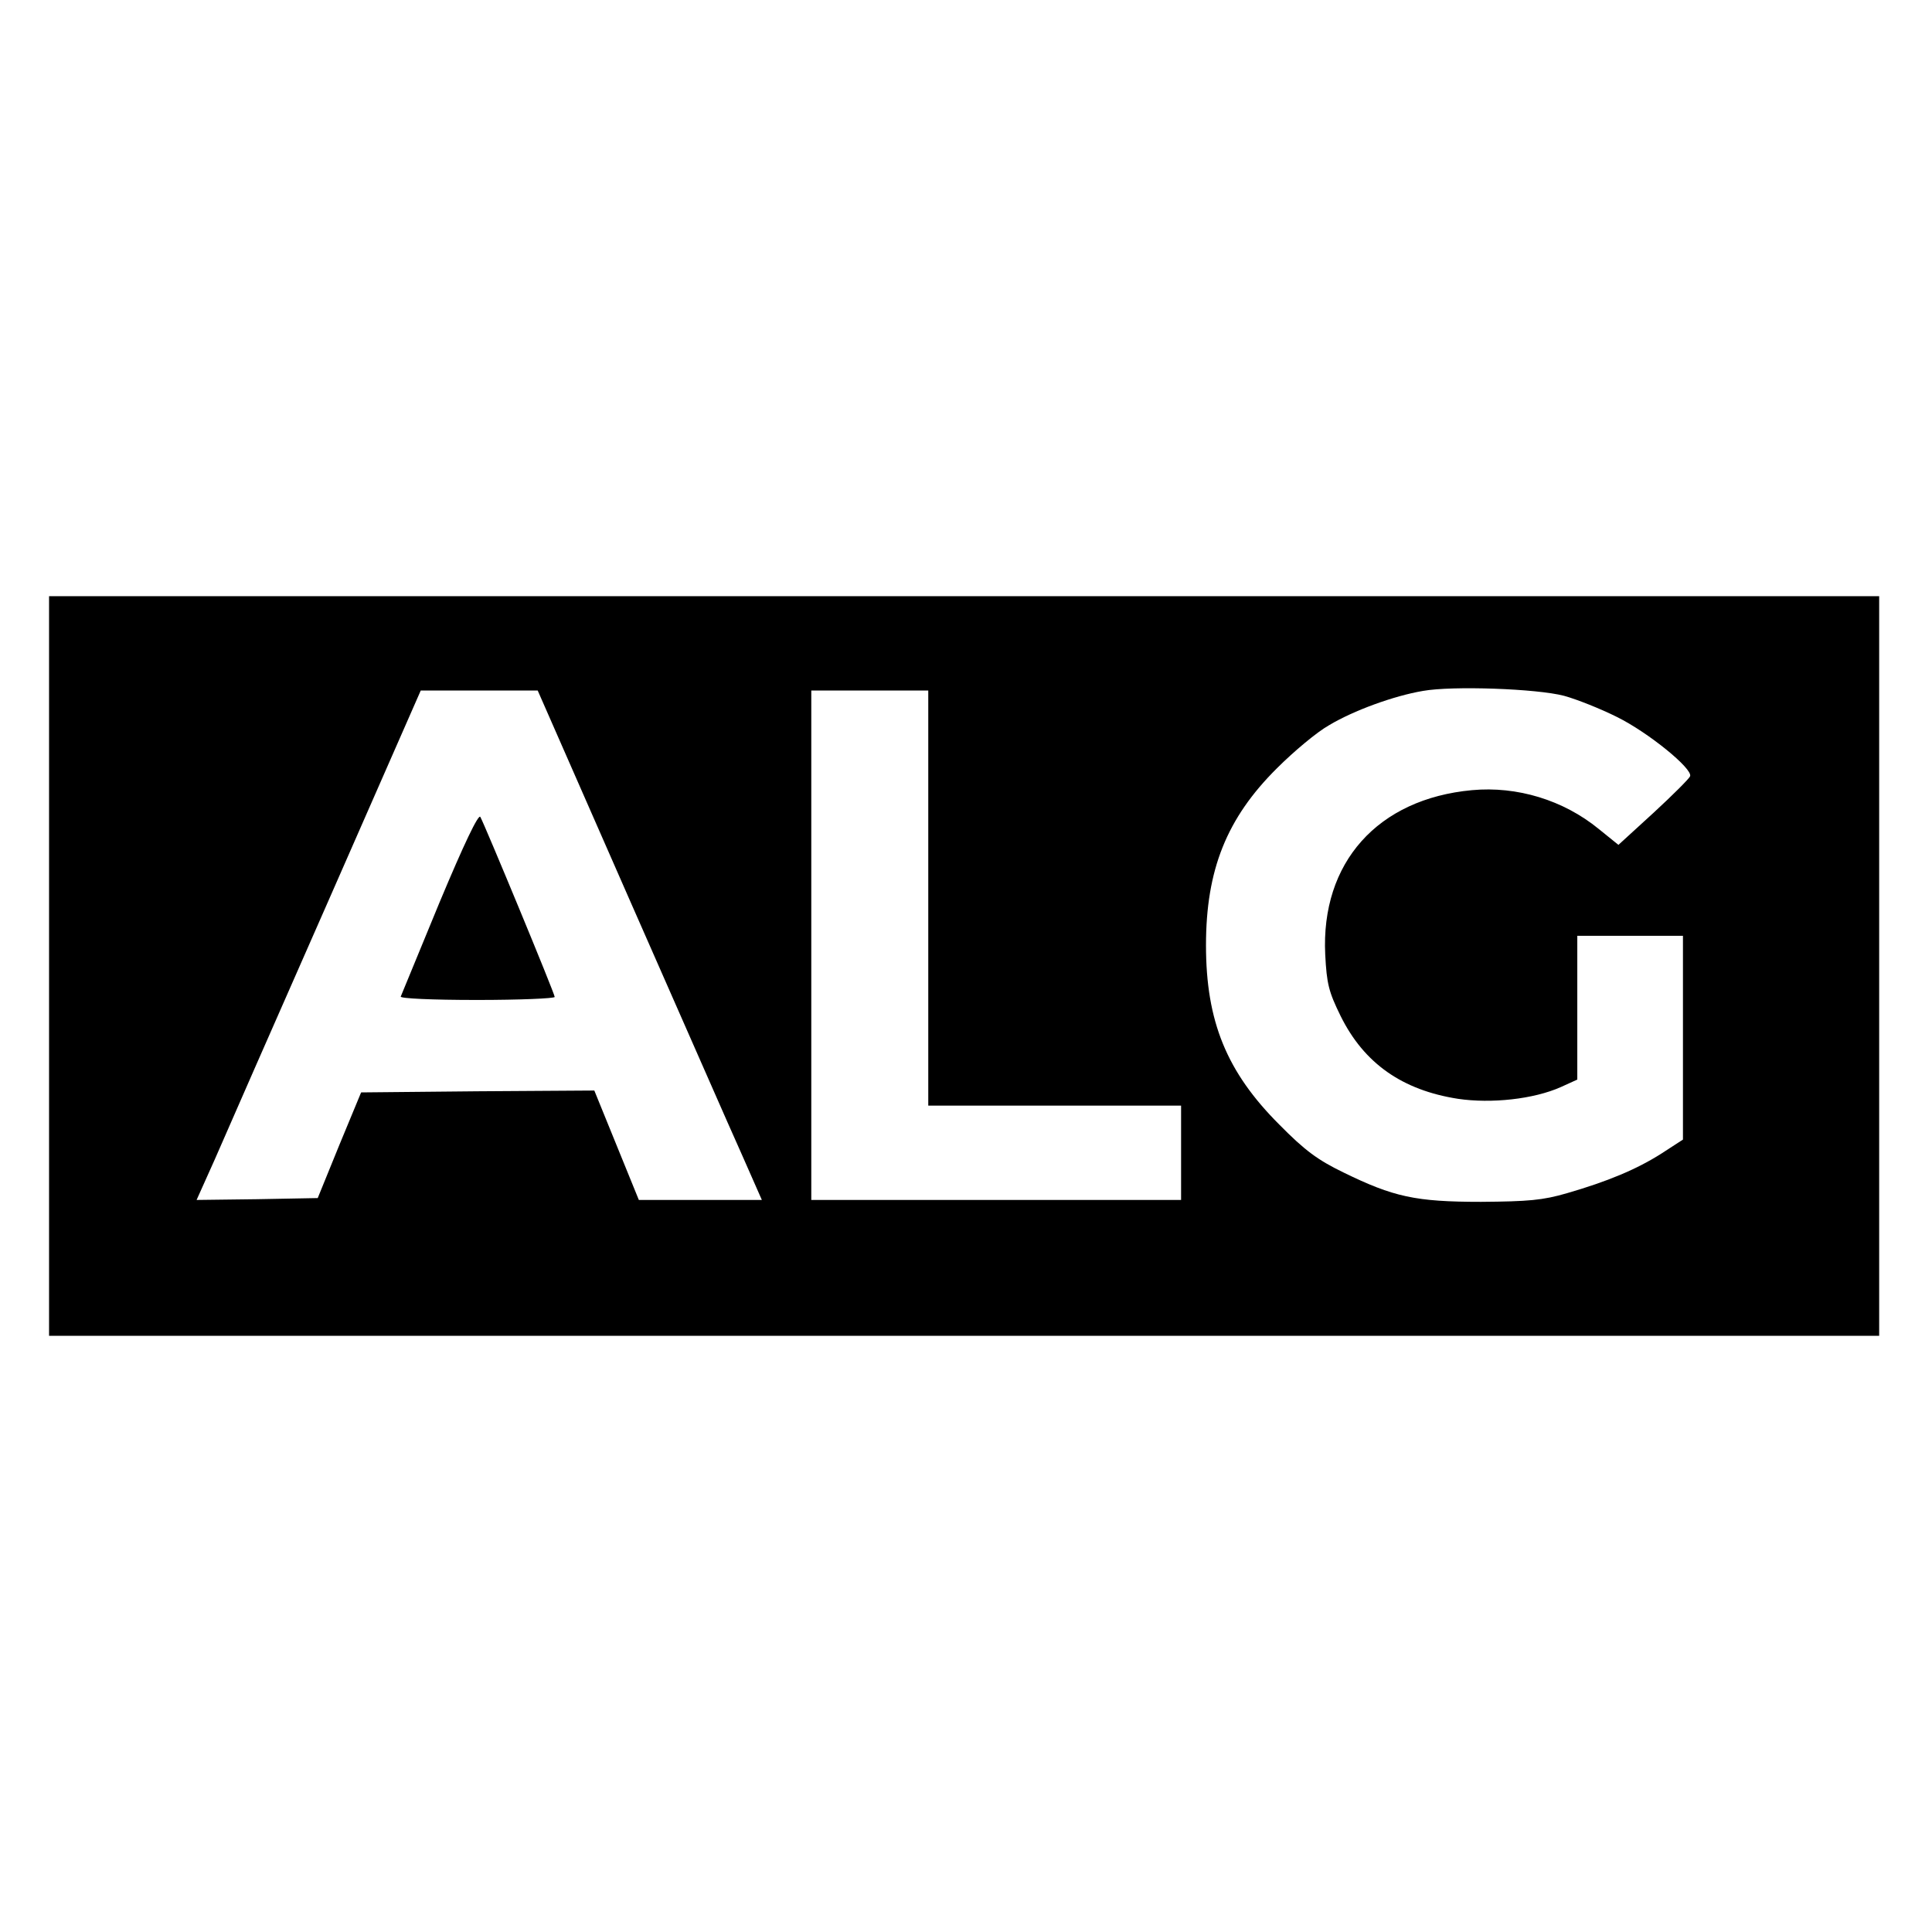
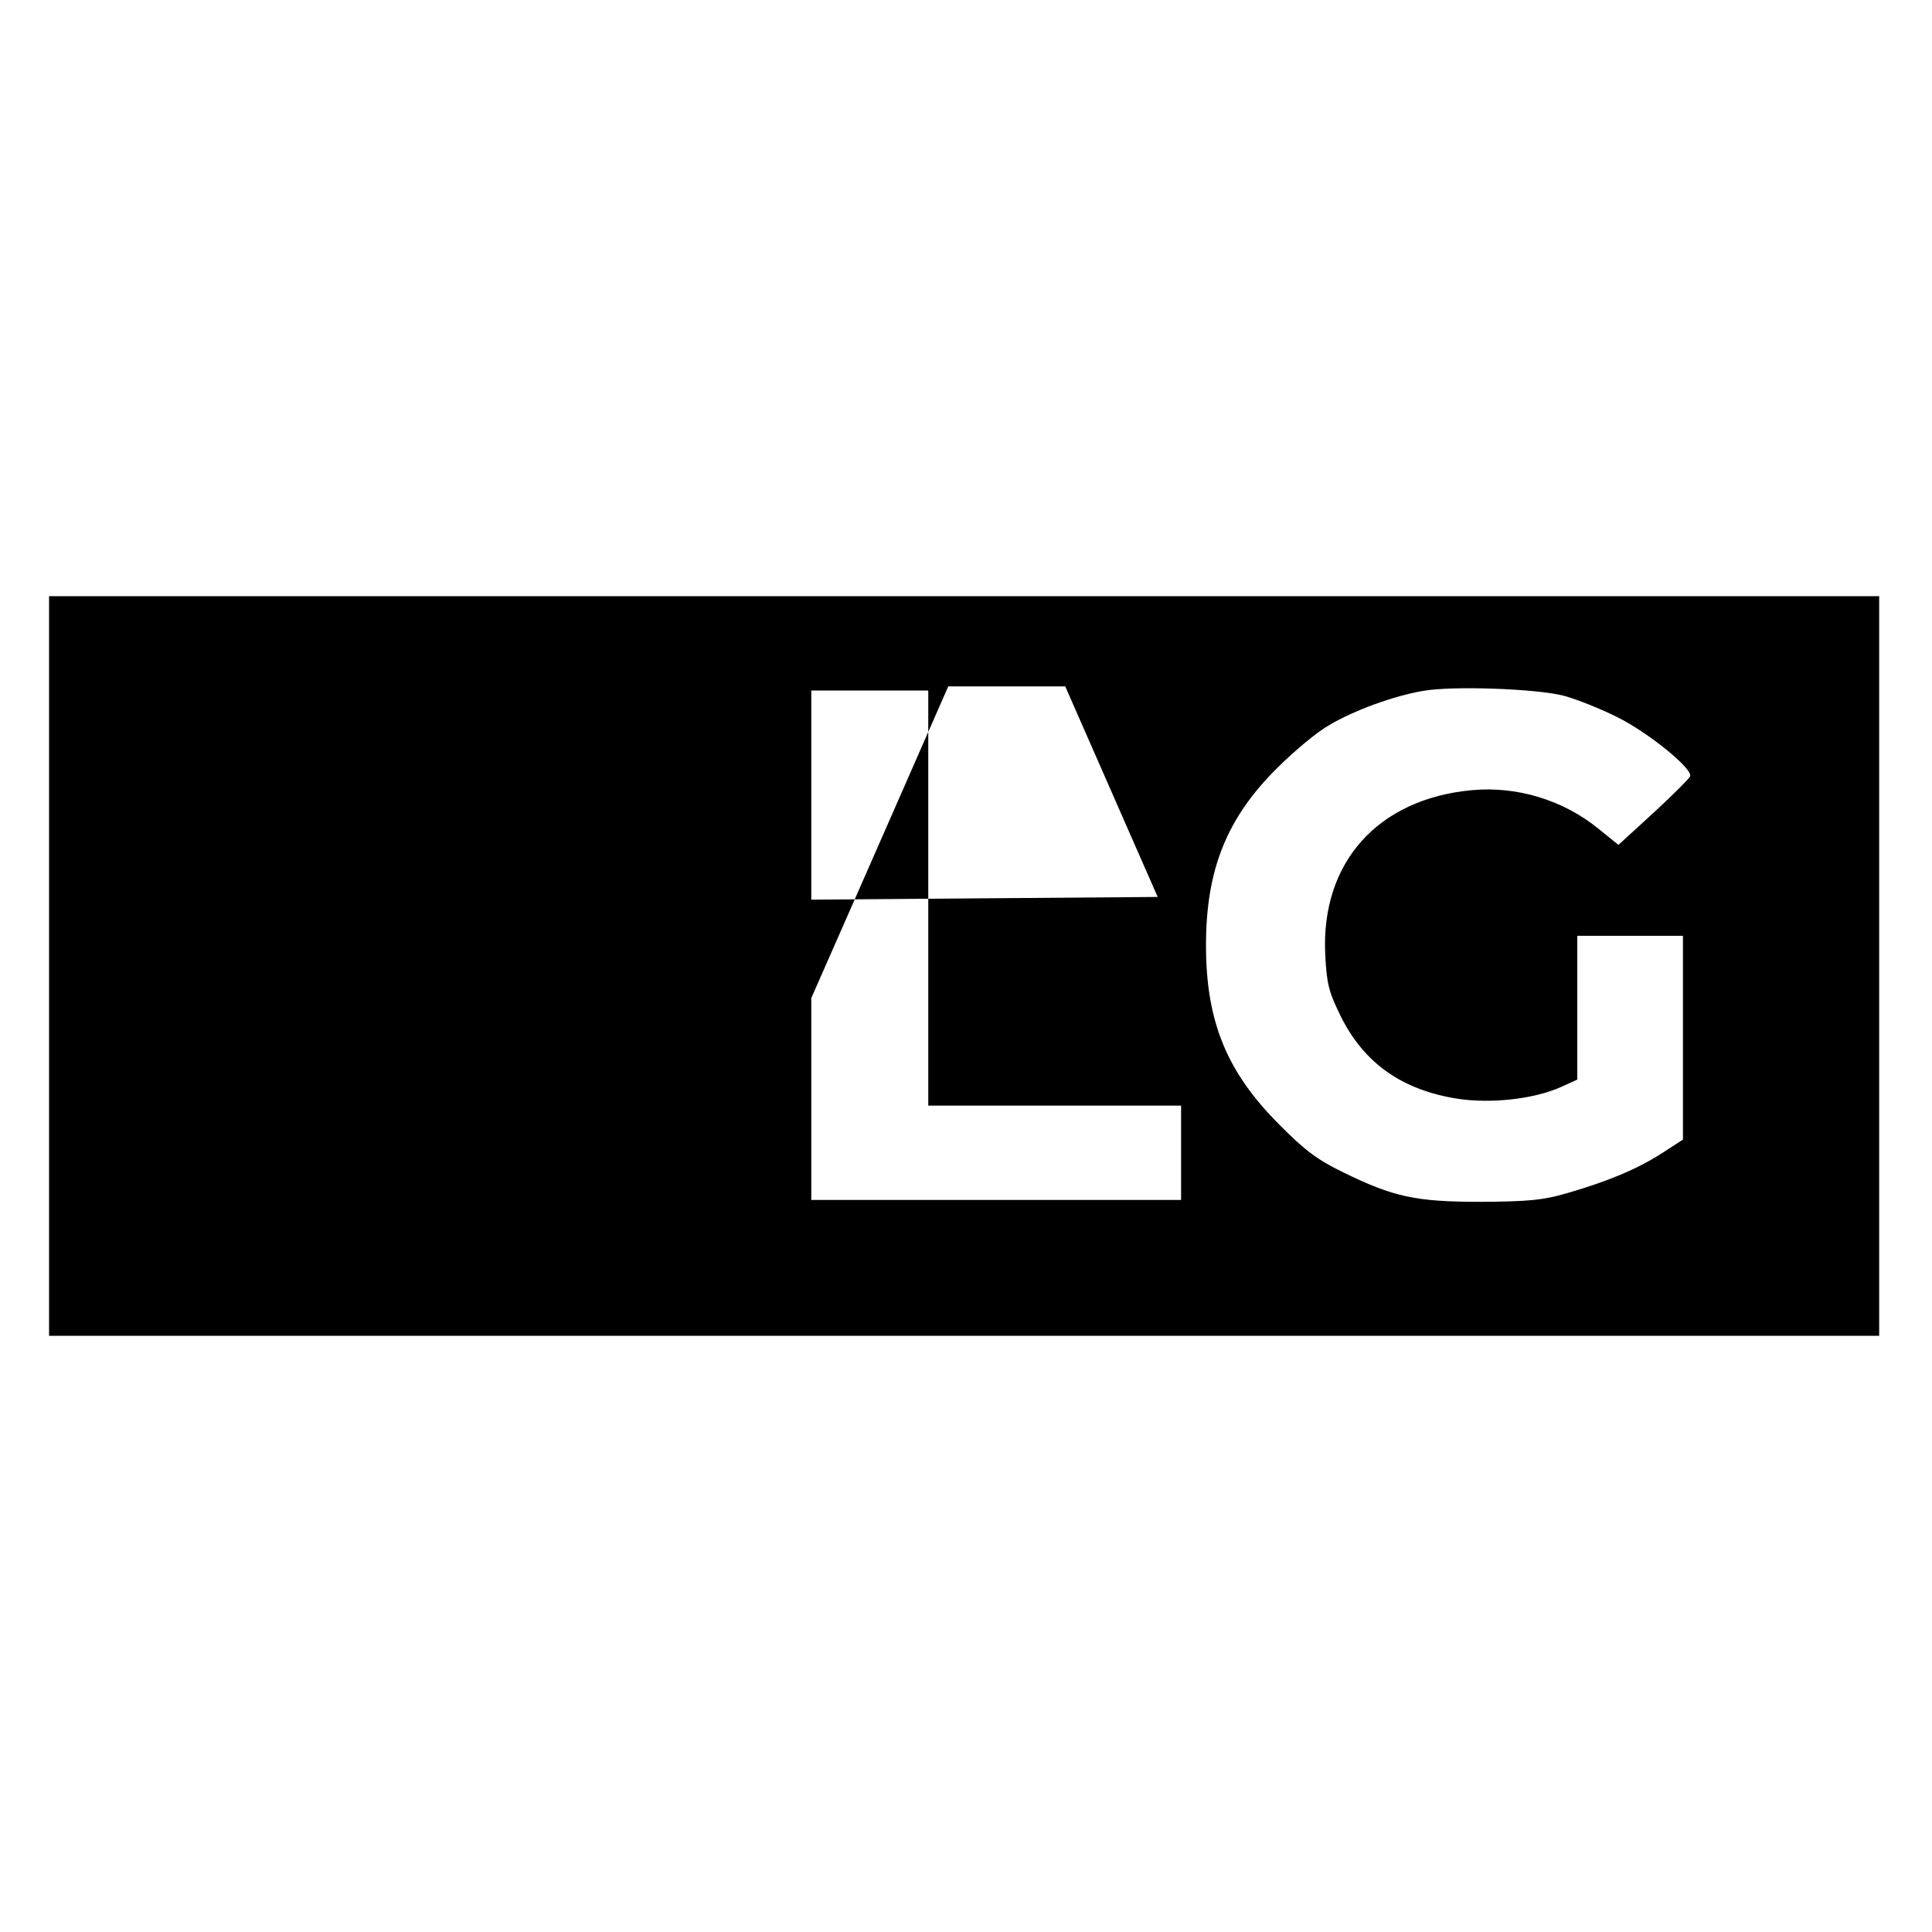
<svg xmlns="http://www.w3.org/2000/svg" version="1.0" width="512pt" height="512pt" viewBox="0 0 512 512" preserveAspectRatio="xMidYMid meet">
  <g transform="translate(0,512) scale(0.1,-0.1)" fill="#000000" stroke="none">
-     <path d="M130 2560 l0 -980 2425 0 2425 0 0 980 0 980 -2425 0 -2425 0 0 -980z m4015 716 c33 -9 96 -34 140 -56 83 -41 201 -137 194 -157 -2 -6 -46 -50 -97 -97 l-93 -85 -52 42 c-94 77 -217 114 -336 103 -250 -23 -401 -192 -389 -436 4 -77 9 -98 41 -163 62 -125 163 -196 311 -219 88 -13 200 -1 272 31 l44 20 0 190 0 191 140 0 140 0 0 -270 0 -270 -57 -37 c-66 -42 -143 -74 -250 -105 -65 -19 -103 -22 -228 -23 -174 0 -232 13 -365 78 -68 33 -102 58 -170 127 -139 139 -194 273 -194 475 0 200 55 337 188 469 45 45 106 96 138 114 65 39 172 78 249 91 78 14 302 6 374 -13z m-2475 -544 c135 -306 268 -610 297 -674 l52 -118 -163 0 -163 0 -59 145 -59 145 -309 -2 -309 -3 -58 -140 -57 -140 -161 -3 -160 -2 48 107 c26 60 159 363 297 676 l249 567 155 0 155 0 245 -558z m790 8 l0 -550 335 0 335 0 0 -125 0 -125 -490 0 -490 0 0 675 0 675 155 0 155 0 0 -550z" />
-     <path d="M1165 2729 c-55 -133 -101 -245 -103 -250 -2 -5 81 -9 202 -9 113 0 206 4 206 8 0 9 -184 453 -197 477 -5 9 -44 -73 -108 -226z" />
+     <path d="M130 2560 l0 -980 2425 0 2425 0 0 980 0 980 -2425 0 -2425 0 0 -980z m4015 716 c33 -9 96 -34 140 -56 83 -41 201 -137 194 -157 -2 -6 -46 -50 -97 -97 l-93 -85 -52 42 c-94 77 -217 114 -336 103 -250 -23 -401 -192 -389 -436 4 -77 9 -98 41 -163 62 -125 163 -196 311 -219 88 -13 200 -1 272 31 l44 20 0 190 0 191 140 0 140 0 0 -270 0 -270 -57 -37 c-66 -42 -143 -74 -250 -105 -65 -19 -103 -22 -228 -23 -174 0 -232 13 -365 78 -68 33 -102 58 -170 127 -139 139 -194 273 -194 475 0 200 55 337 188 469 45 45 106 96 138 114 65 39 172 78 249 91 78 14 302 6 374 -13z m-2475 -544 c135 -306 268 -610 297 -674 c26 60 159 363 297 676 l249 567 155 0 155 0 245 -558z m790 8 l0 -550 335 0 335 0 0 -125 0 -125 -490 0 -490 0 0 675 0 675 155 0 155 0 0 -550z" />
  </g>
</svg>